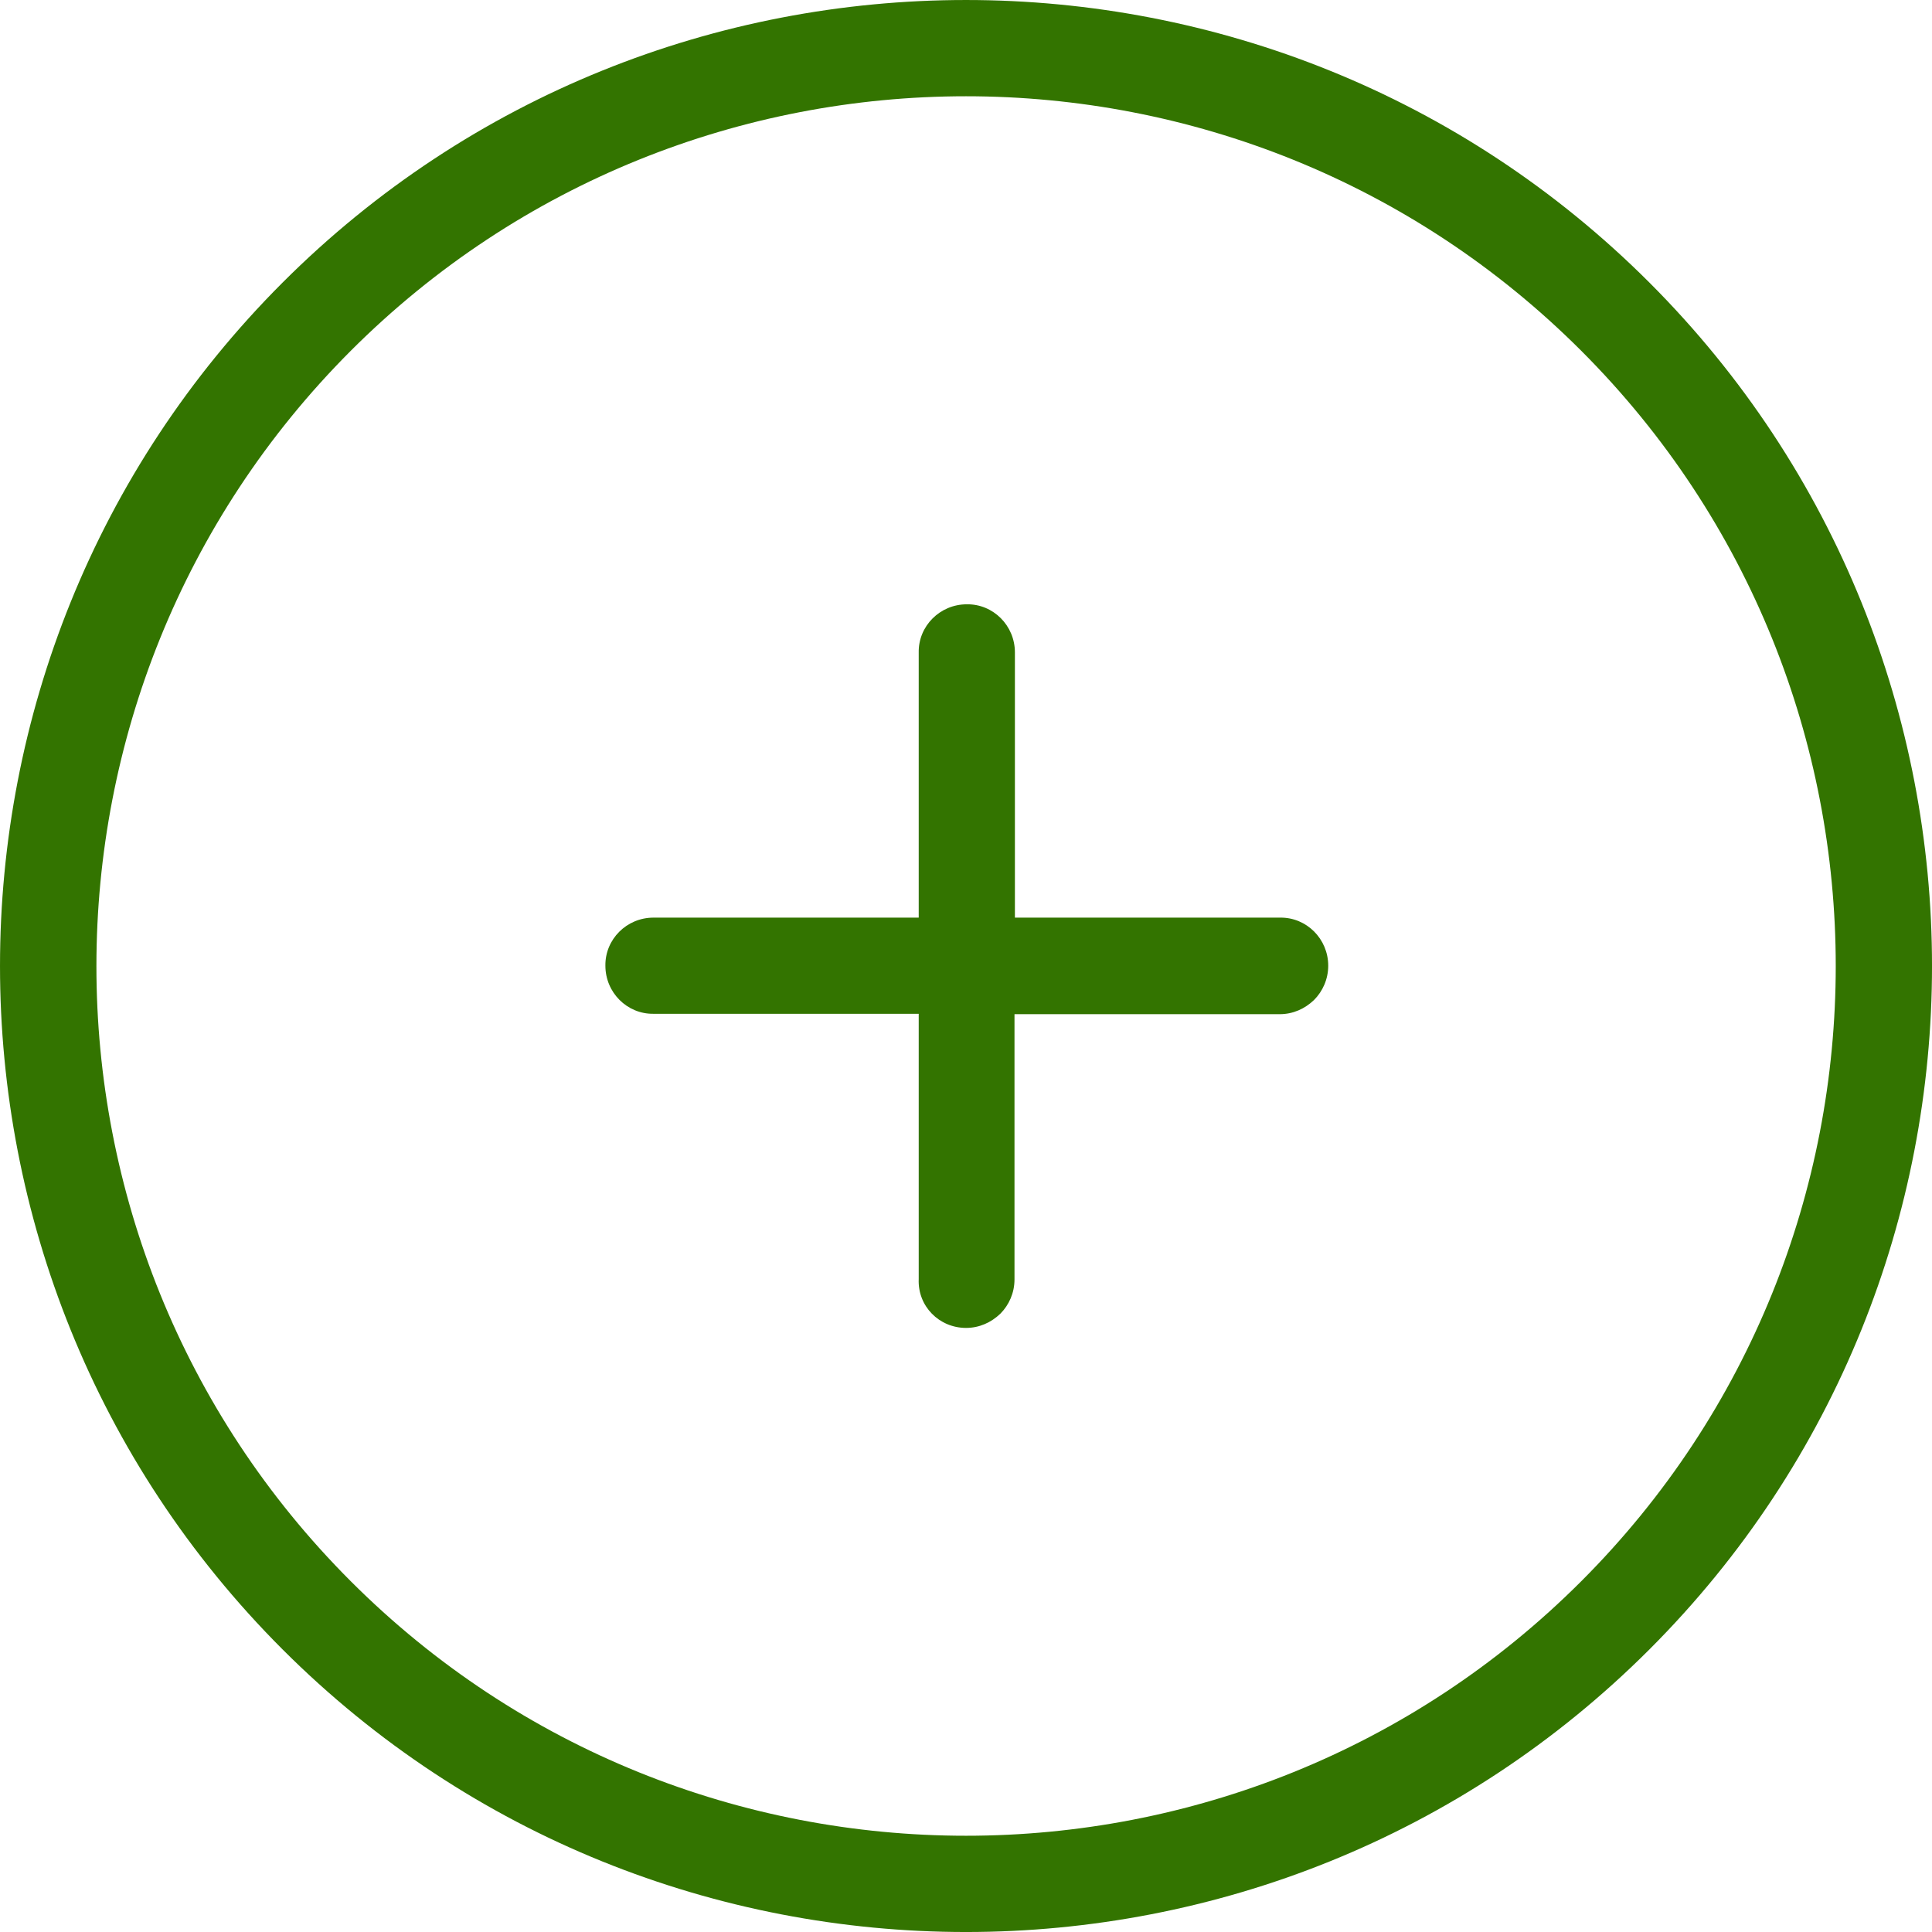
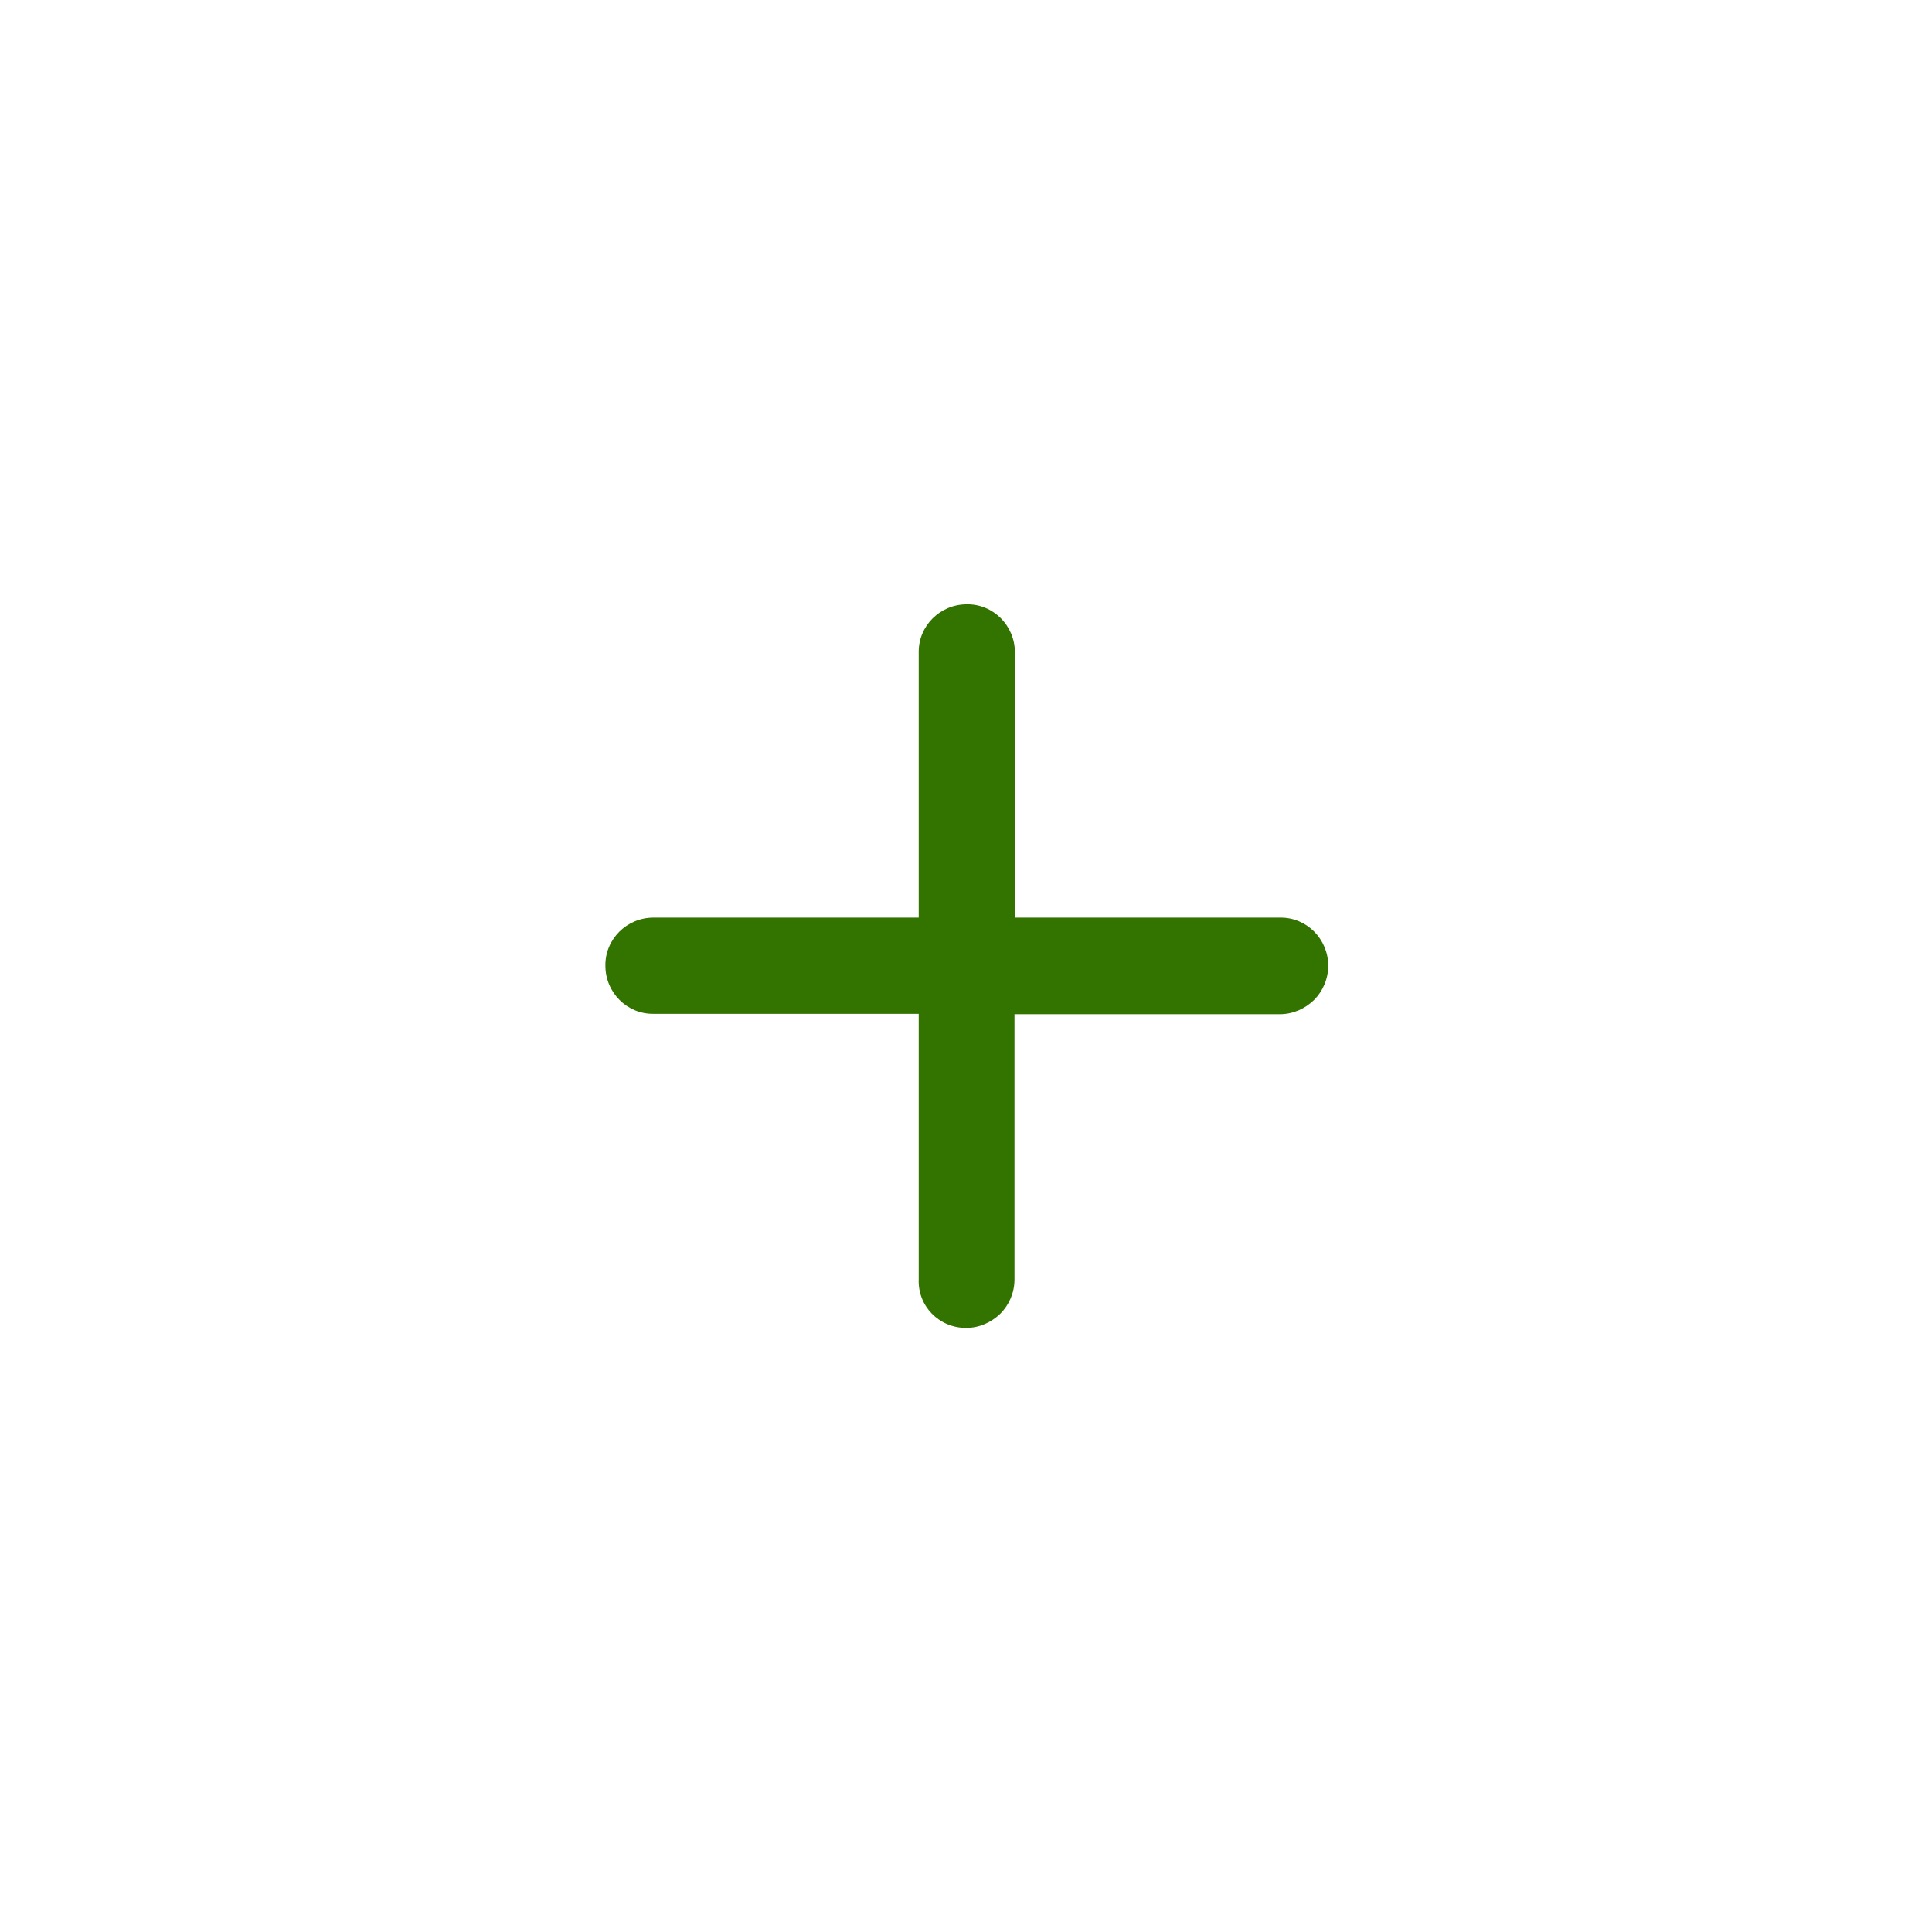
<svg xmlns="http://www.w3.org/2000/svg" width="80" height="80" viewBox="0 0 80 80" fill="none">
  <g clip-path="url(#clip0_254_97)">
-     <path d="M68.299 68.299C83.901 52.697 83.901 27.303 68.299 11.701C52.697 -3.9 27.303 -3.9 11.701 11.701C-3.9 27.303 -3.9 52.697 11.701 68.299C27.303 83.901 52.697 83.901 68.299 68.299ZM14.525 14.525C28.576 0.473 51.424 0.473 65.476 14.525C79.527 28.576 79.527 51.424 65.476 65.476C51.424 79.527 28.576 79.527 14.525 65.476C0.473 51.424 0.49 28.576 14.525 14.525Z" fill="#337400" />
    <path d="M40.001 54.986C40.556 54.986 41.045 54.758 41.421 54.399C41.78 54.039 42.008 53.534 42.008 52.979V41.995H52.992C53.546 41.995 54.036 41.767 54.411 41.408C54.77 41.049 54.999 40.543 54.999 39.988C54.999 38.878 54.101 37.981 53.008 37.997H42.025V27.014C42.025 25.904 41.127 25.006 40.033 25.023C38.924 25.023 38.026 25.92 38.042 27.014V37.997H27.059C25.949 37.997 25.052 38.895 25.068 39.988C25.068 41.098 25.966 41.995 27.059 41.979H38.042V52.962C37.993 54.089 38.891 54.986 40.001 54.986Z" fill="#337400" />
  </g>
  <defs>
    <clipPath id="clip0_254_97">
      <rect width="19.773" height="19.773" fill="white" transform="scale(4.046)" />
    </clipPath>
  </defs>
</svg>